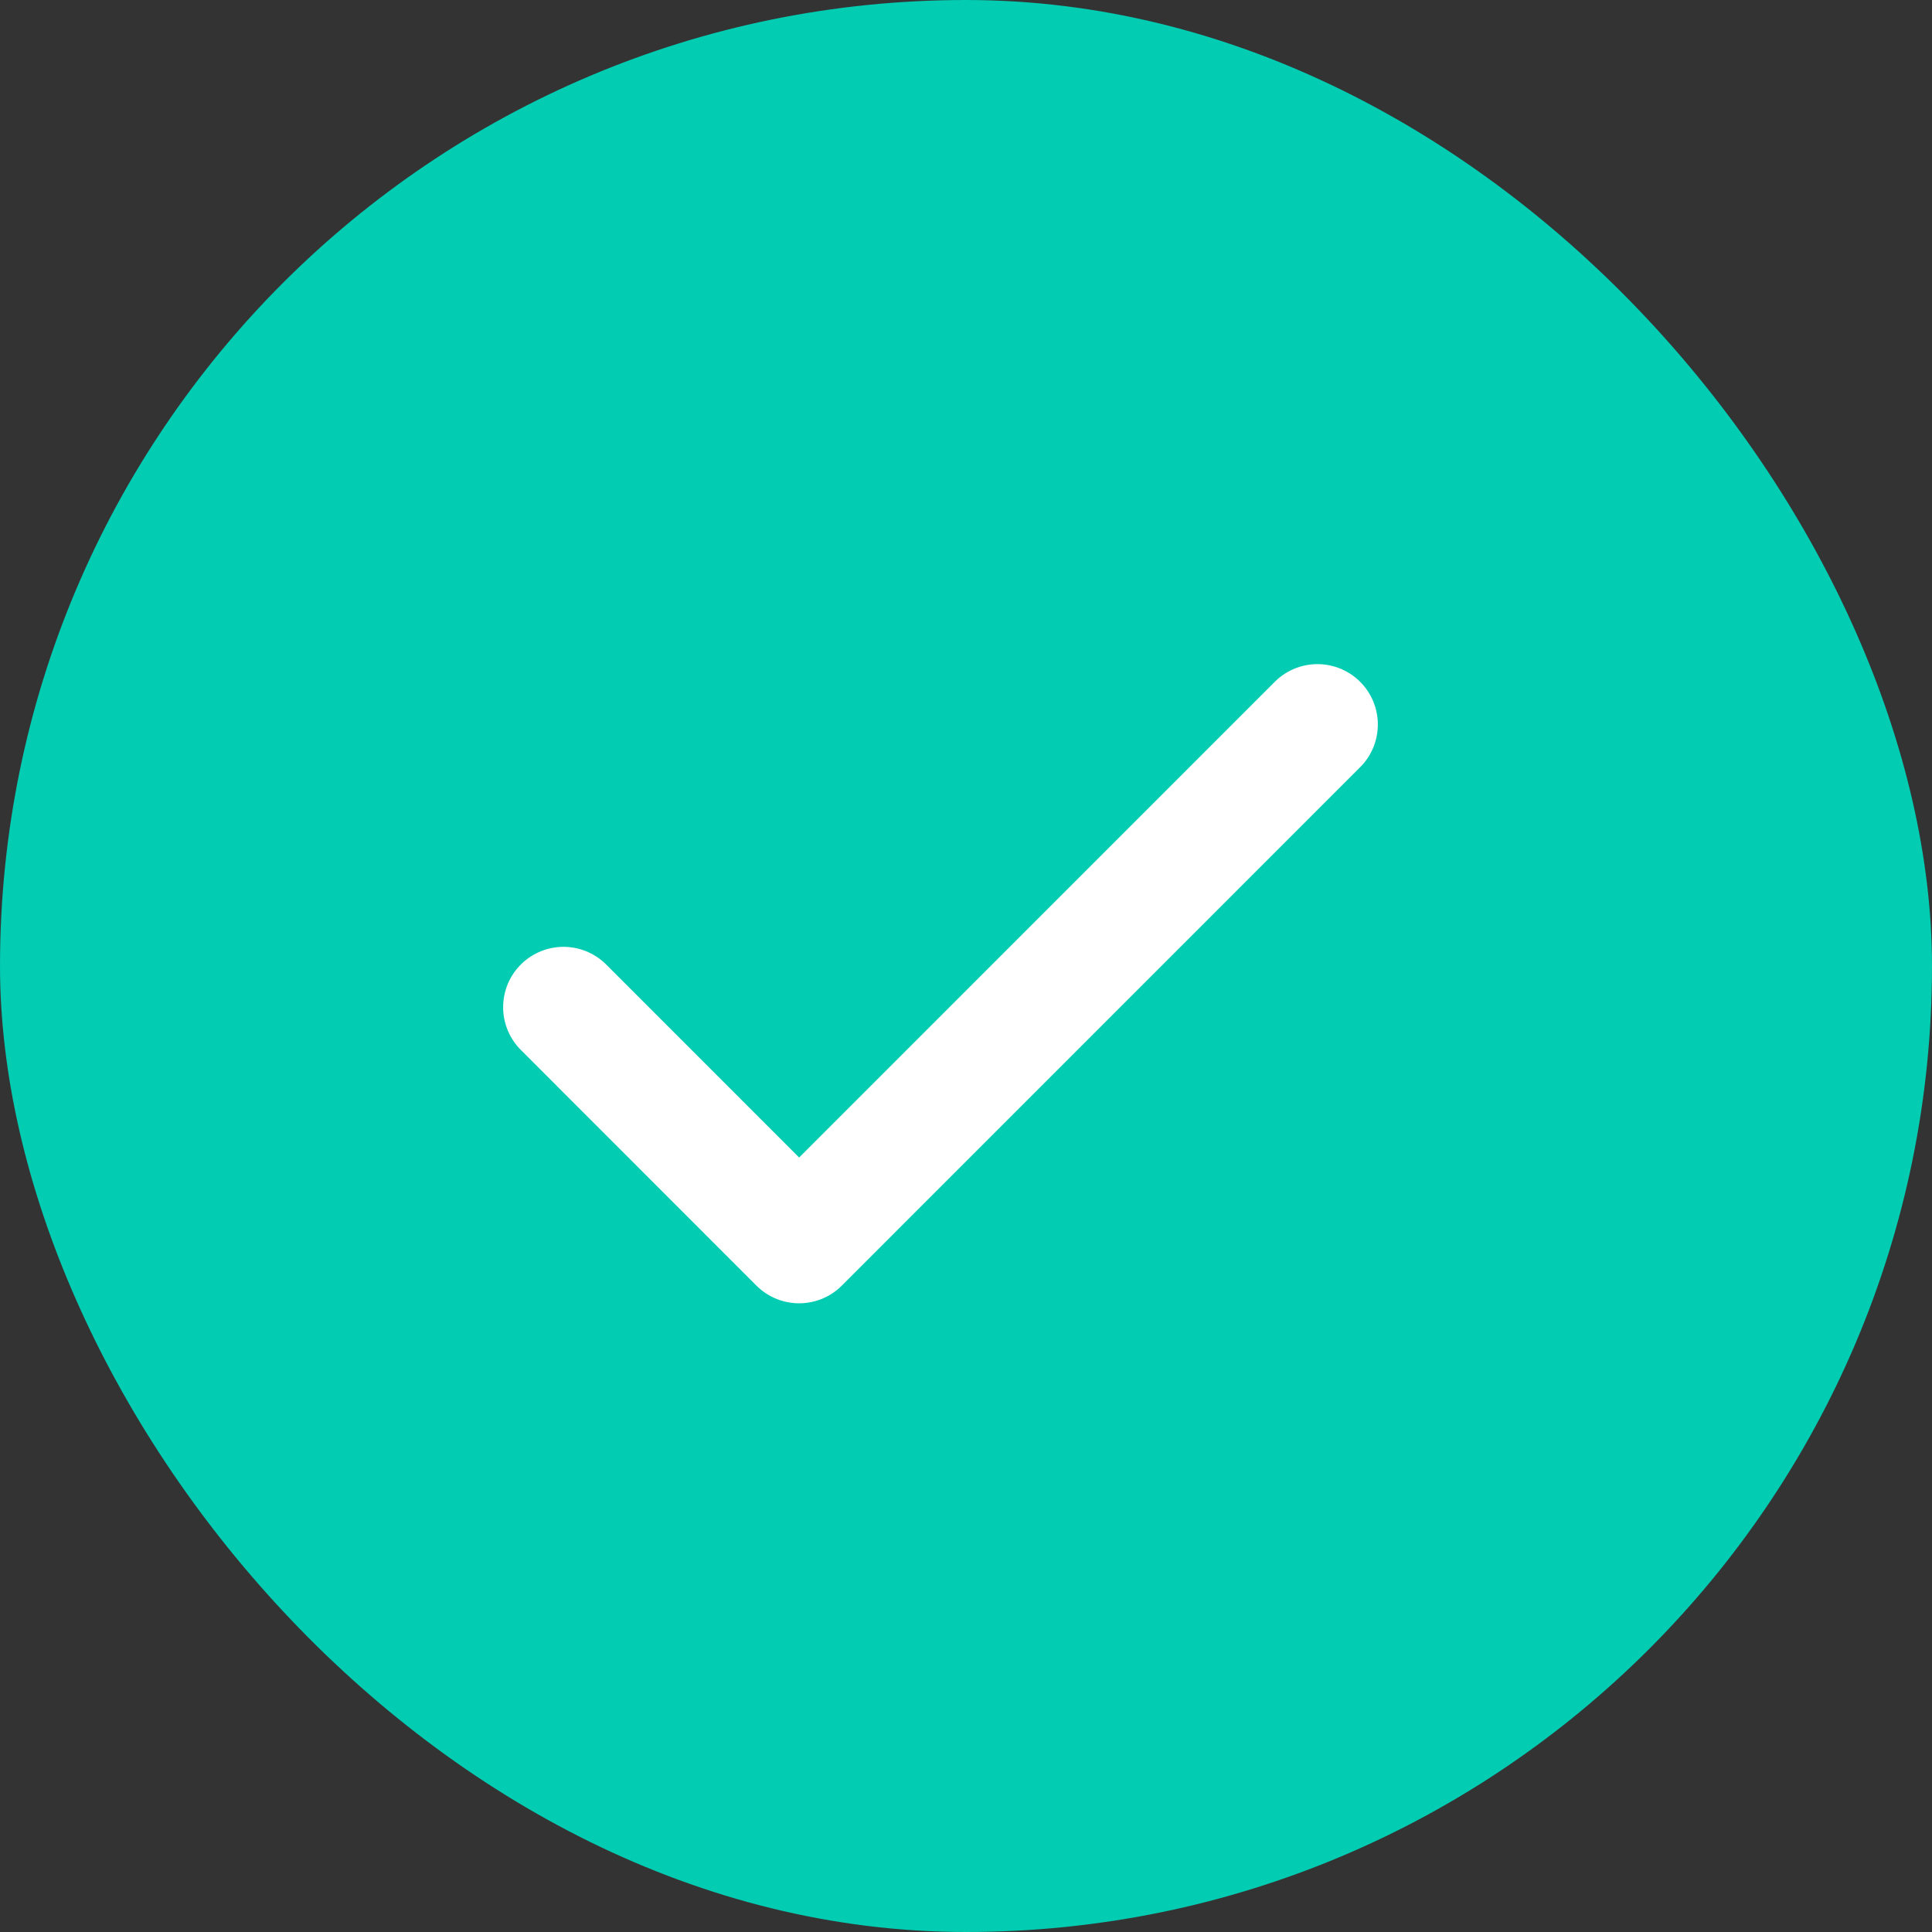
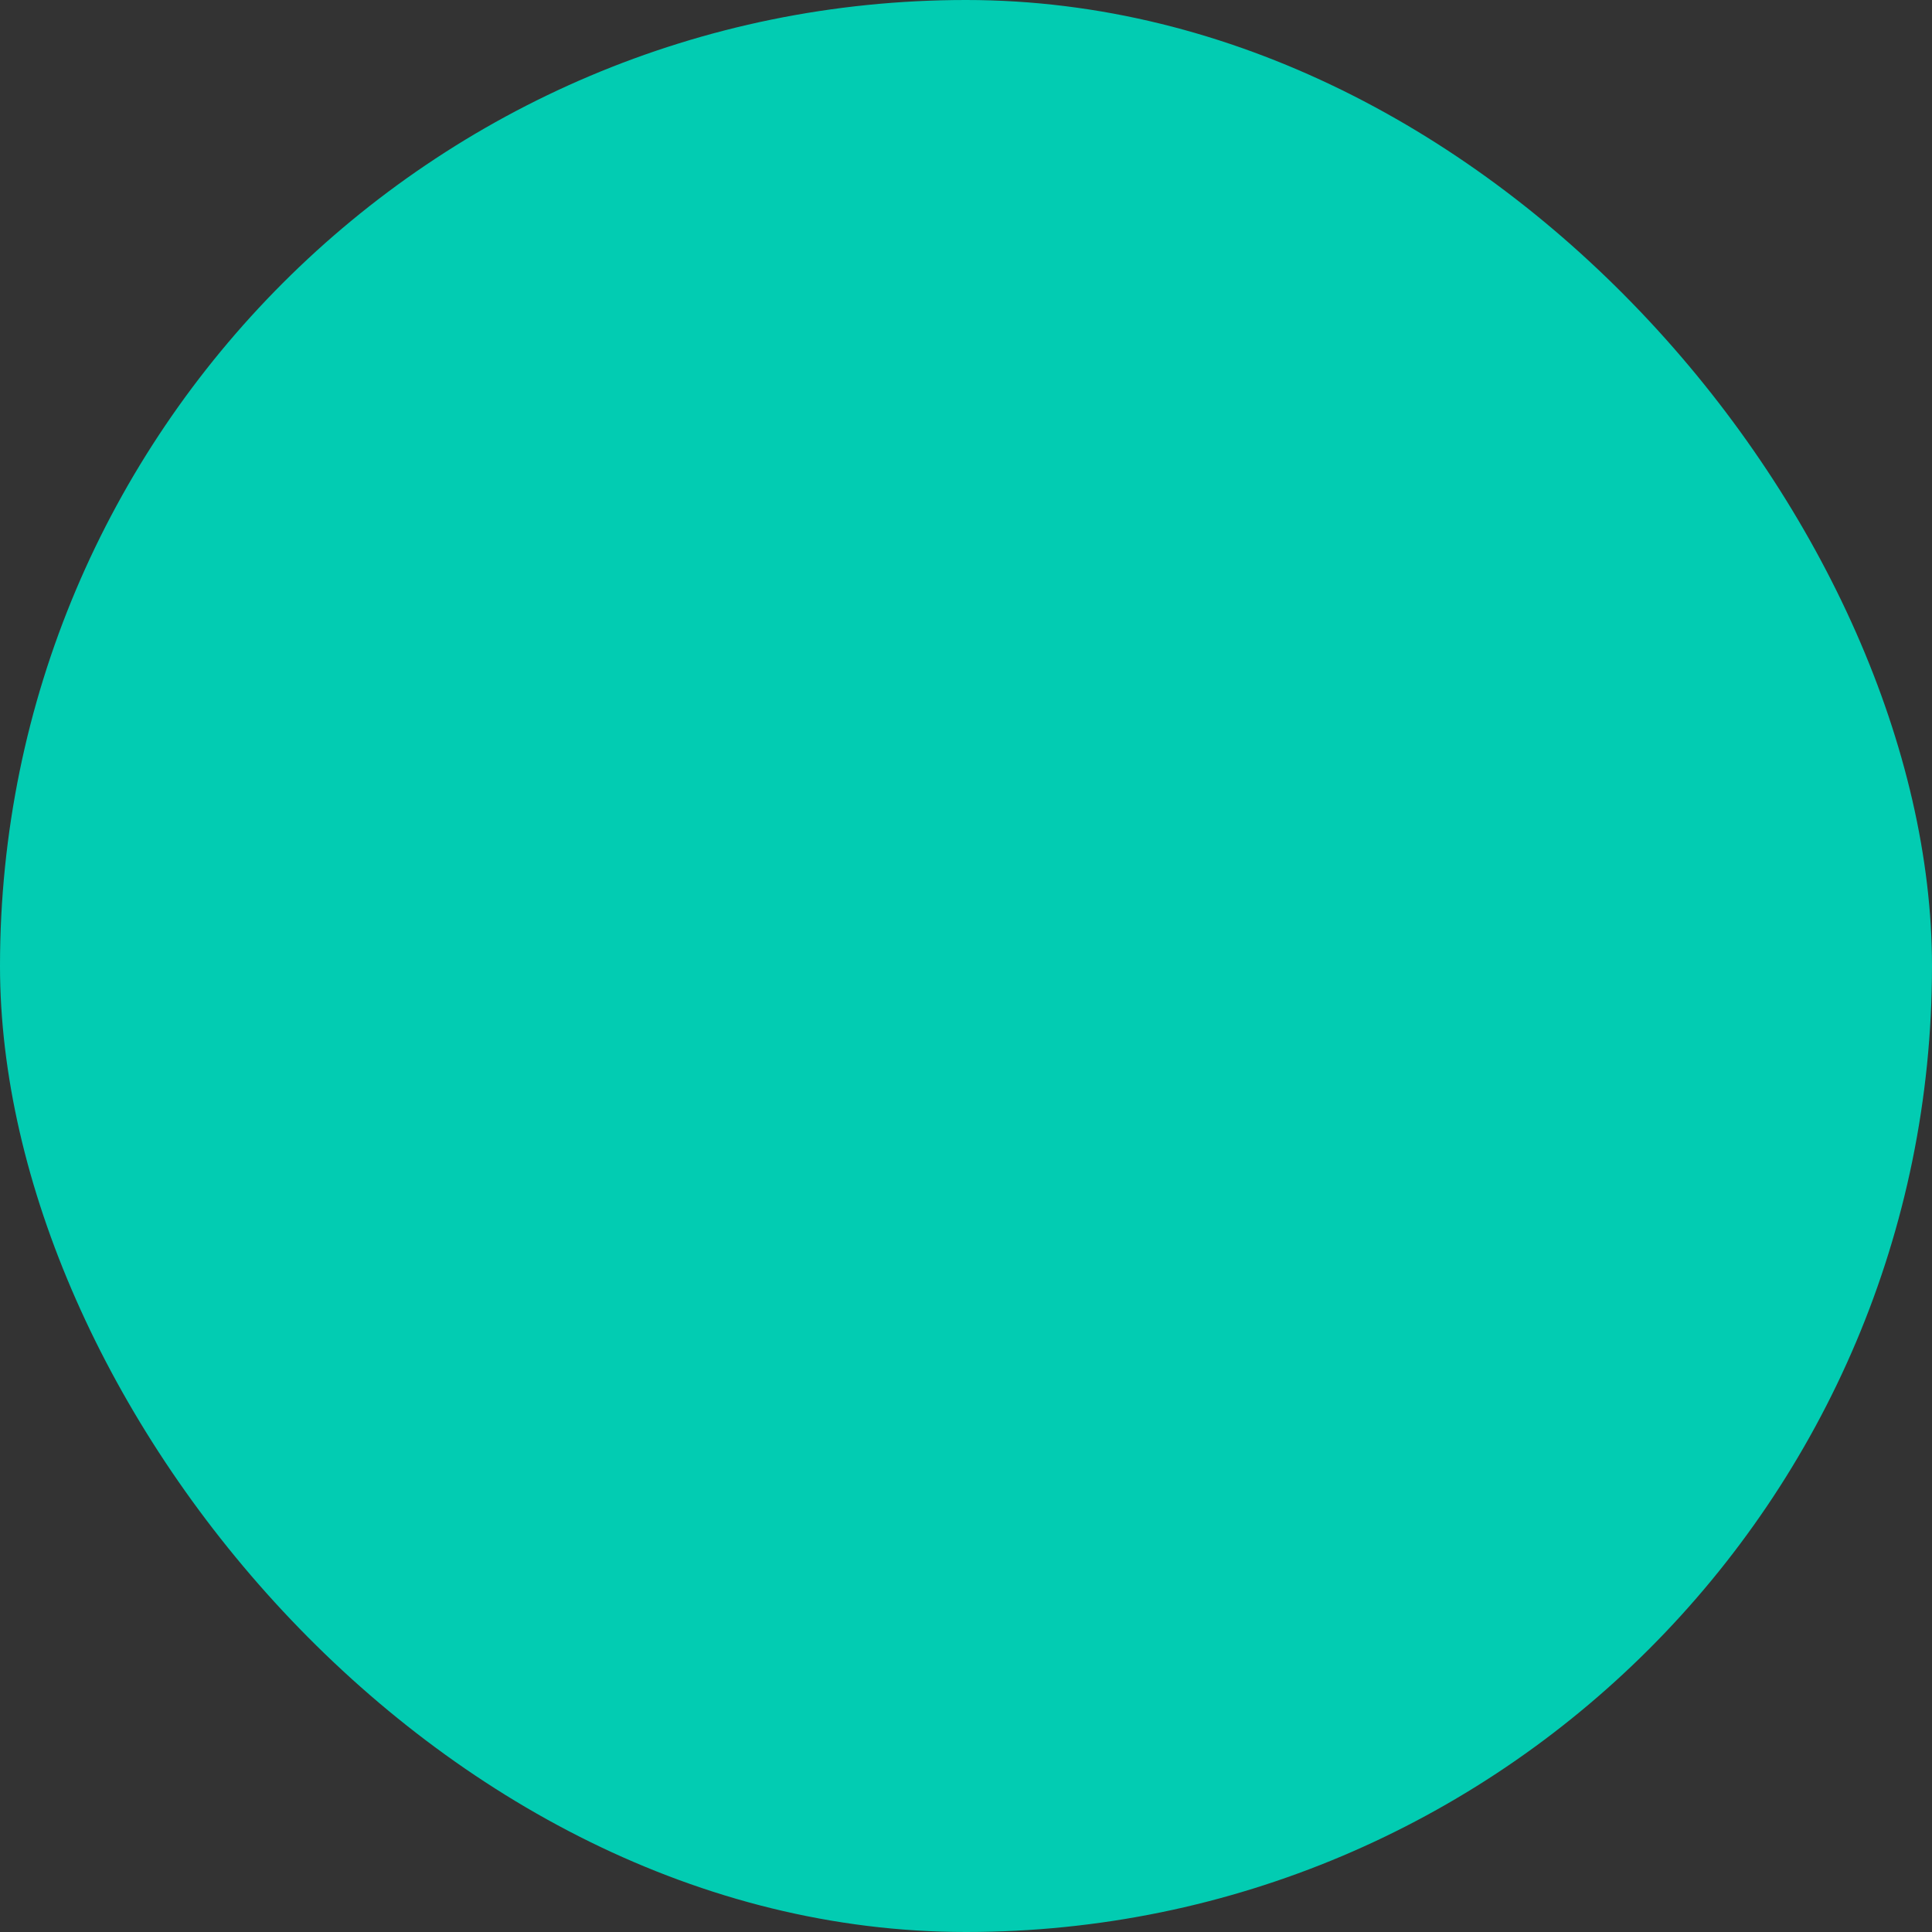
<svg xmlns="http://www.w3.org/2000/svg" width="24" height="24" viewBox="0 0 24 24" fill="none">
  <rect x="0" y="0" width="24" height="24" fill="#333333" stroke="none" />
  <rect width="24" height="24" rx="12" fill="#02CCB2" />
-   <path d="M16.366 9L9.927 15.44L7 12.512" stroke="white" stroke-width="1.5" stroke-linecap="round" stroke-linejoin="round" />
</svg>